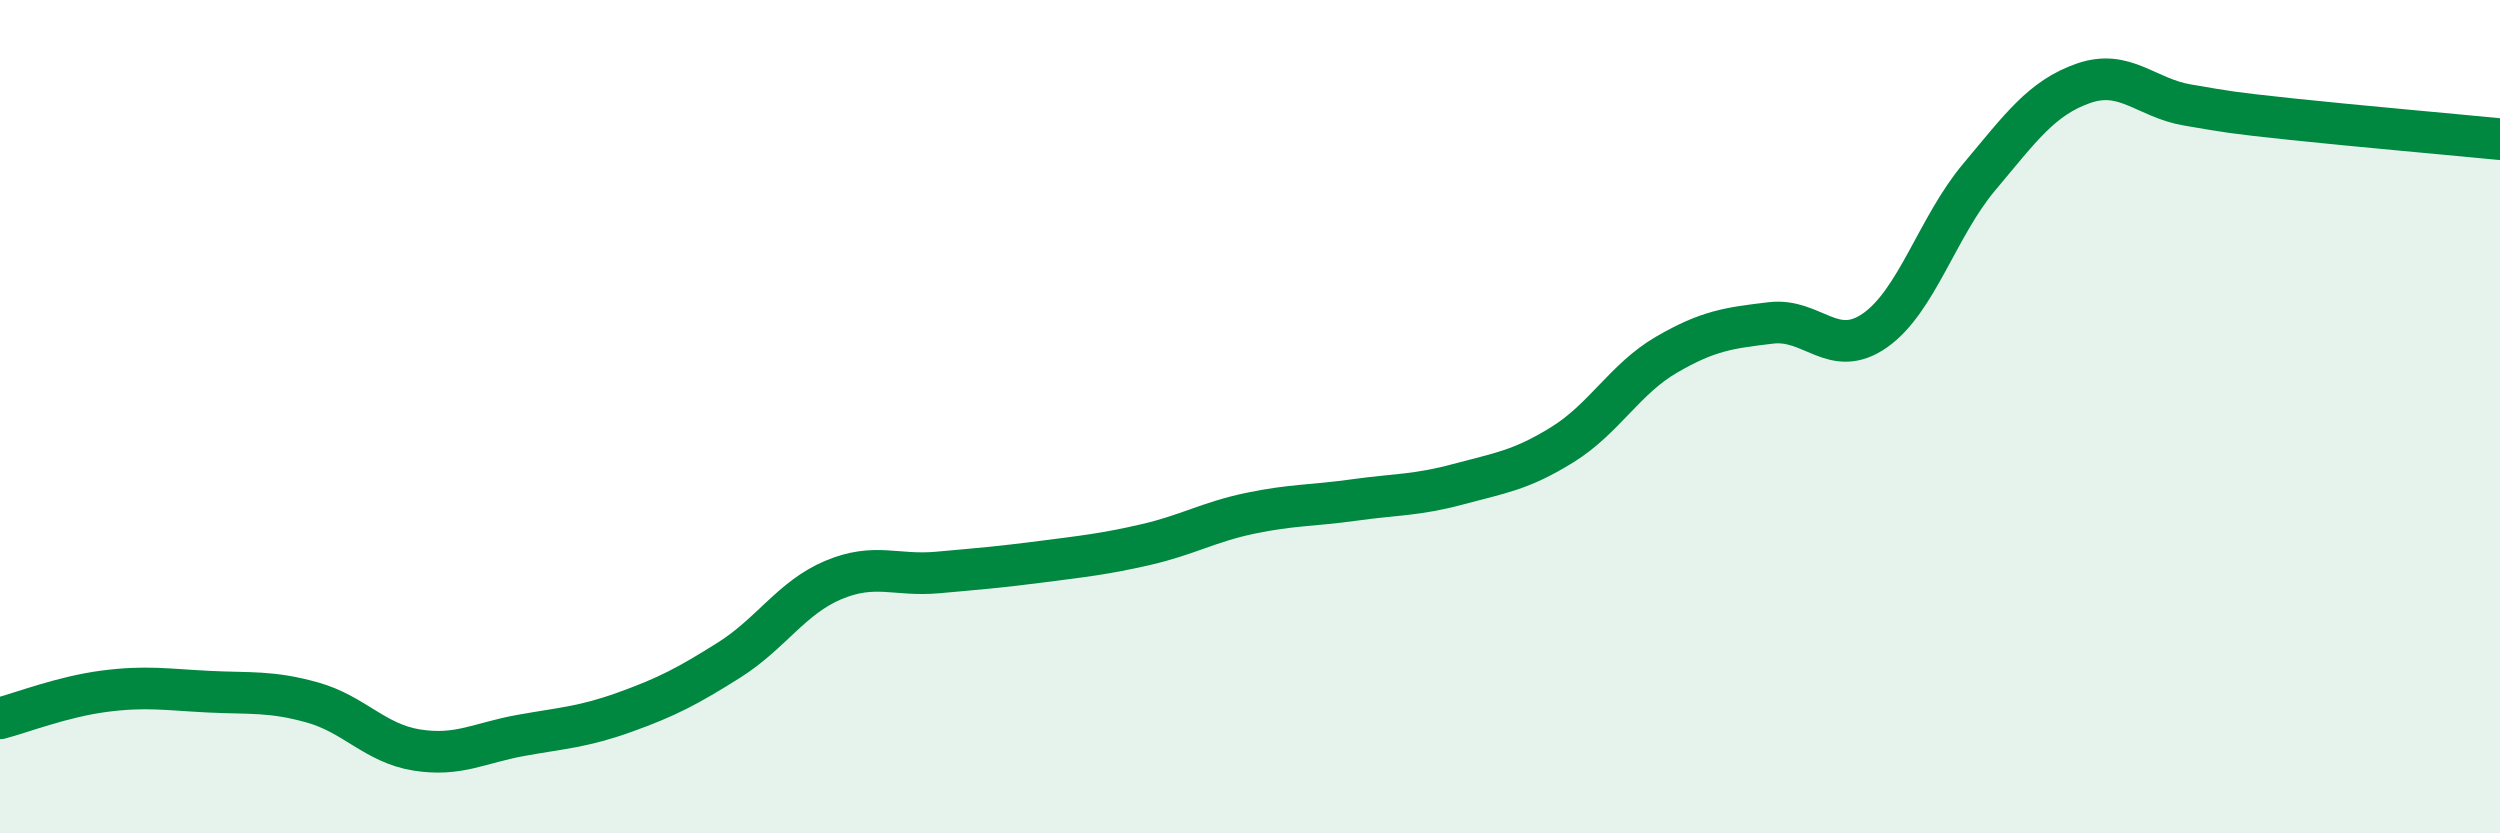
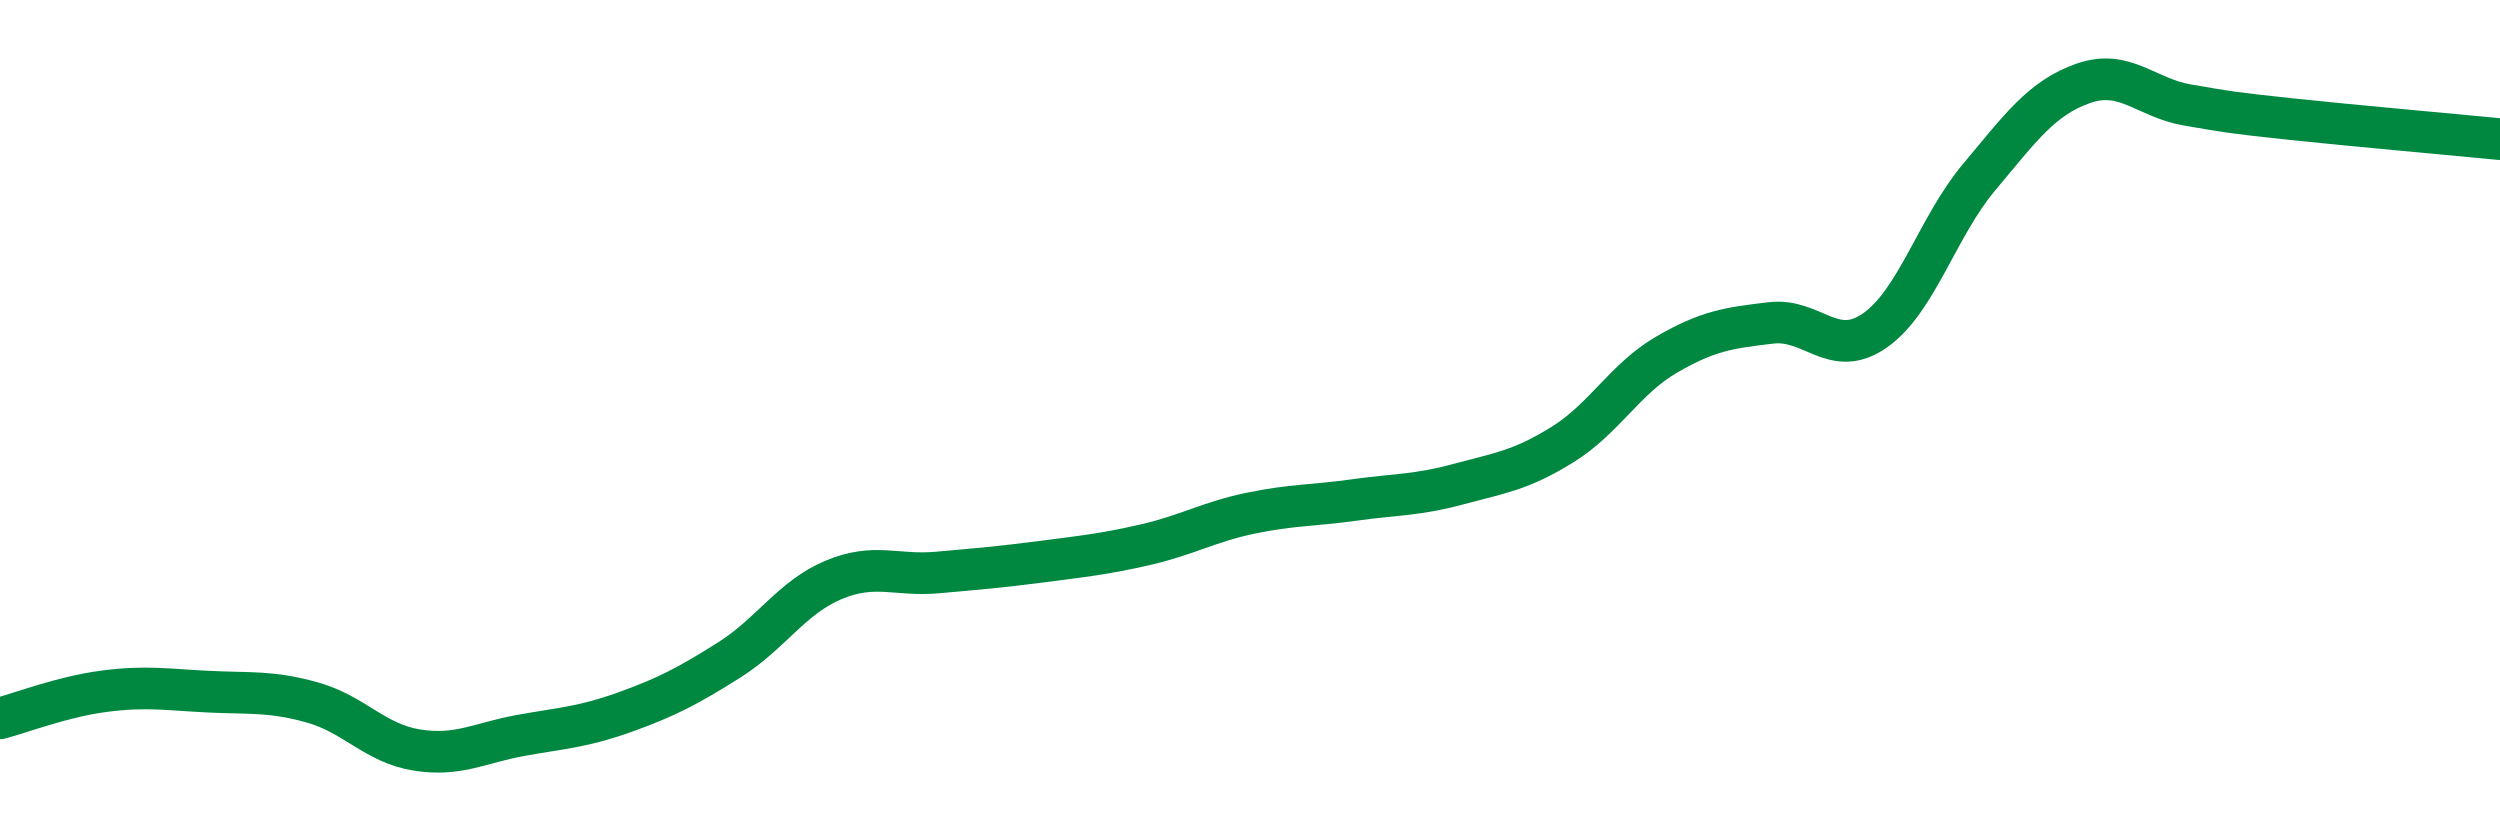
<svg xmlns="http://www.w3.org/2000/svg" width="60" height="20" viewBox="0 0 60 20">
-   <path d="M 0,17.24 C 0.5,17.11 1.5,16.72 2.5,16.59 C 3.5,16.46 4,16.55 5,16.6 C 6,16.65 6.5,16.58 7.5,16.86 C 8.5,17.14 9,17.84 10,18 C 11,18.16 11.5,17.83 12.5,17.65 C 13.5,17.47 14,17.45 15,17.09 C 16,16.73 16.5,16.47 17.5,15.84 C 18.5,15.21 19,14.34 20,13.92 C 21,13.5 21.5,13.83 22.5,13.74 C 23.5,13.65 24,13.61 25,13.48 C 26,13.35 26.5,13.3 27.5,13.07 C 28.5,12.84 29,12.53 30,12.32 C 31,12.11 31.5,12.14 32.5,12 C 33.5,11.86 34,11.89 35,11.62 C 36,11.35 36.5,11.29 37.5,10.67 C 38.5,10.05 39,9.09 40,8.51 C 41,7.93 41.5,7.87 42.5,7.75 C 43.5,7.63 44,8.63 45,7.93 C 46,7.23 46.5,5.44 47.5,4.25 C 48.5,3.06 49,2.35 50,2 C 51,1.65 51.5,2.35 52.5,2.52 C 53.5,2.69 53.5,2.7 55,2.86 C 56.5,3.02 59,3.24 60,3.34L60 20L0 20Z" fill="#008740" opacity="0.1" stroke-linecap="round" stroke-linejoin="round" />
  <path d="M 0,17.24 C 0.5,17.11 1.5,16.72 2.5,16.59 C 3.5,16.46 4,16.55 5,16.6 C 6,16.65 6.5,16.58 7.5,16.86 C 8.5,17.14 9,17.84 10,18 C 11,18.16 11.5,17.83 12.5,17.65 C 13.5,17.47 14,17.45 15,17.09 C 16,16.73 16.5,16.47 17.5,15.84 C 18.5,15.21 19,14.34 20,13.92 C 21,13.5 21.5,13.83 22.5,13.74 C 23.5,13.65 24,13.61 25,13.48 C 26,13.35 26.5,13.3 27.5,13.07 C 28.5,12.84 29,12.53 30,12.32 C 31,12.11 31.5,12.14 32.5,12 C 33.5,11.86 34,11.89 35,11.62 C 36,11.35 36.5,11.29 37.5,10.67 C 38.5,10.05 39,9.09 40,8.51 C 41,7.93 41.5,7.87 42.5,7.75 C 43.5,7.63 44,8.63 45,7.93 C 46,7.23 46.5,5.44 47.5,4.25 C 48.5,3.06 49,2.35 50,2 C 51,1.65 51.5,2.35 52.5,2.52 C 53.5,2.69 53.5,2.7 55,2.86 C 56.5,3.02 59,3.24 60,3.34" stroke="#008740" stroke-width="1" fill="none" stroke-linecap="round" stroke-linejoin="round" />
</svg>